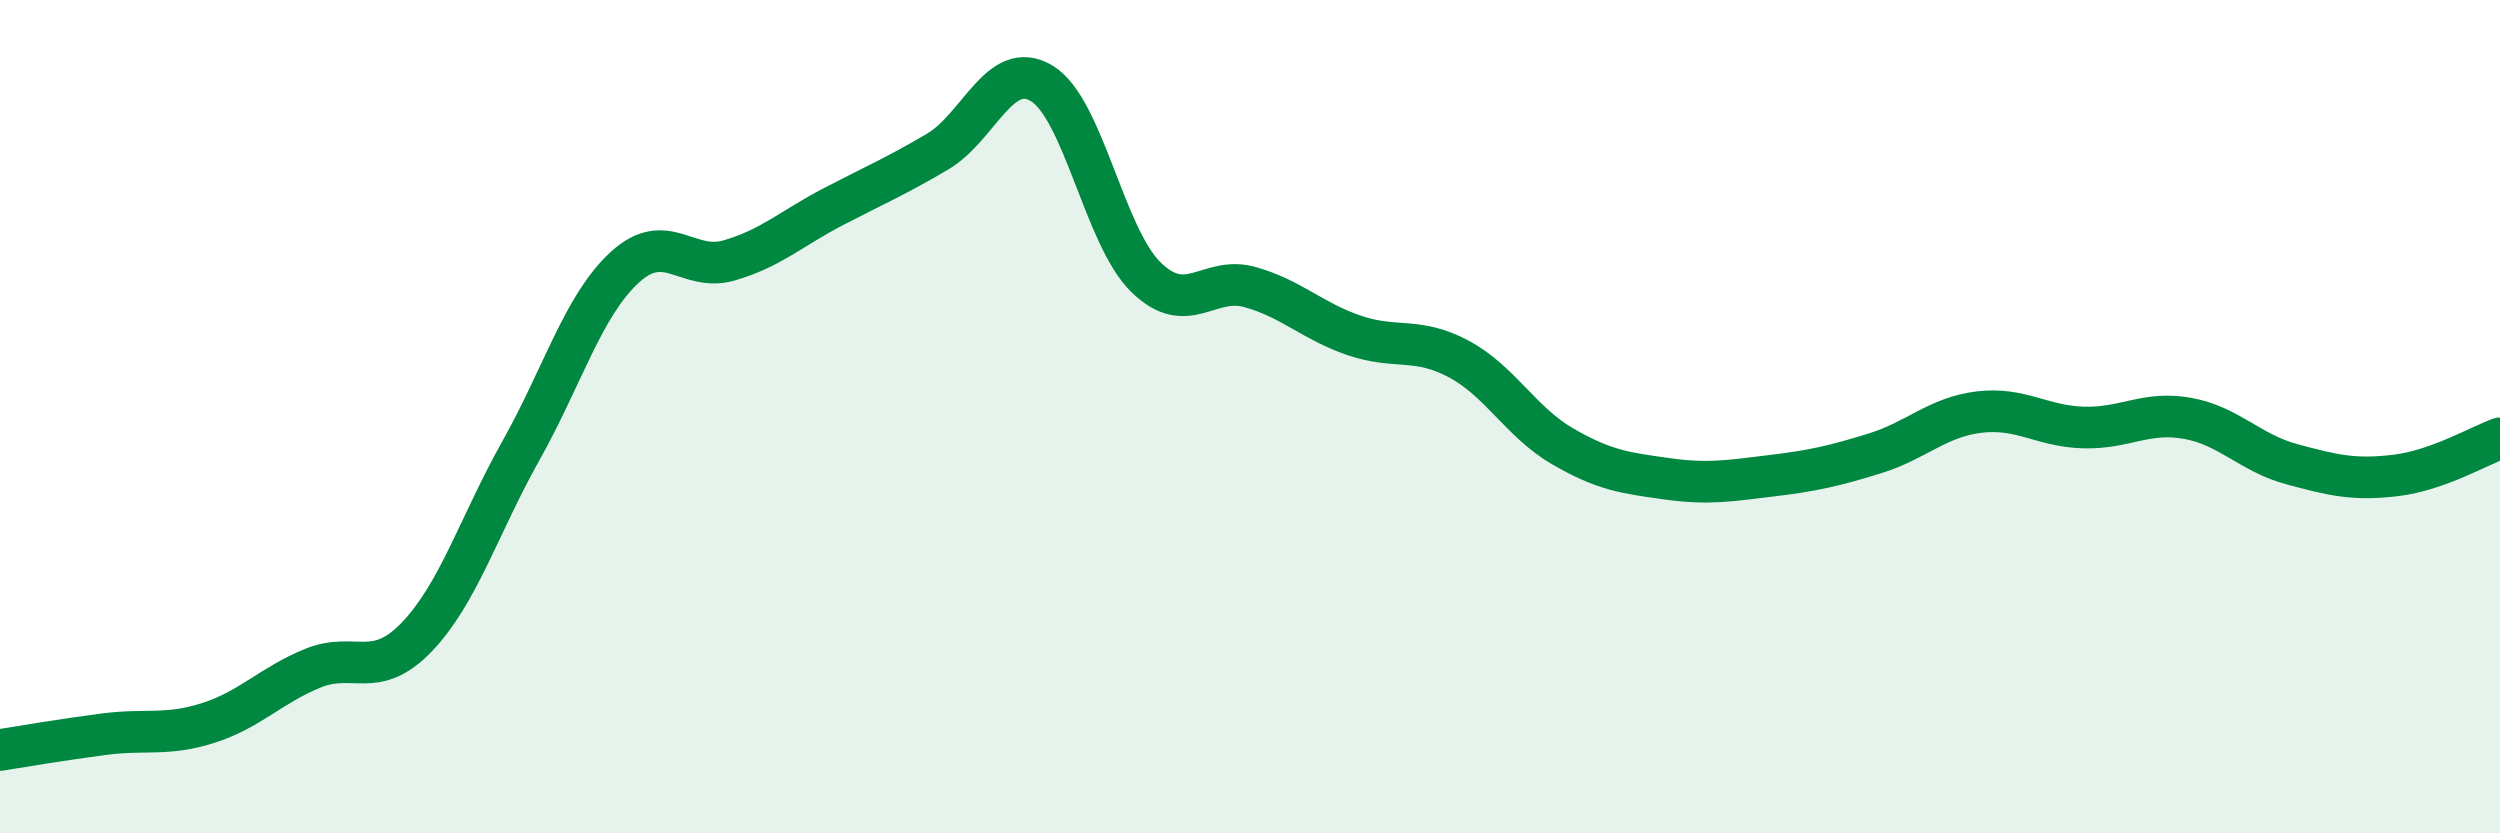
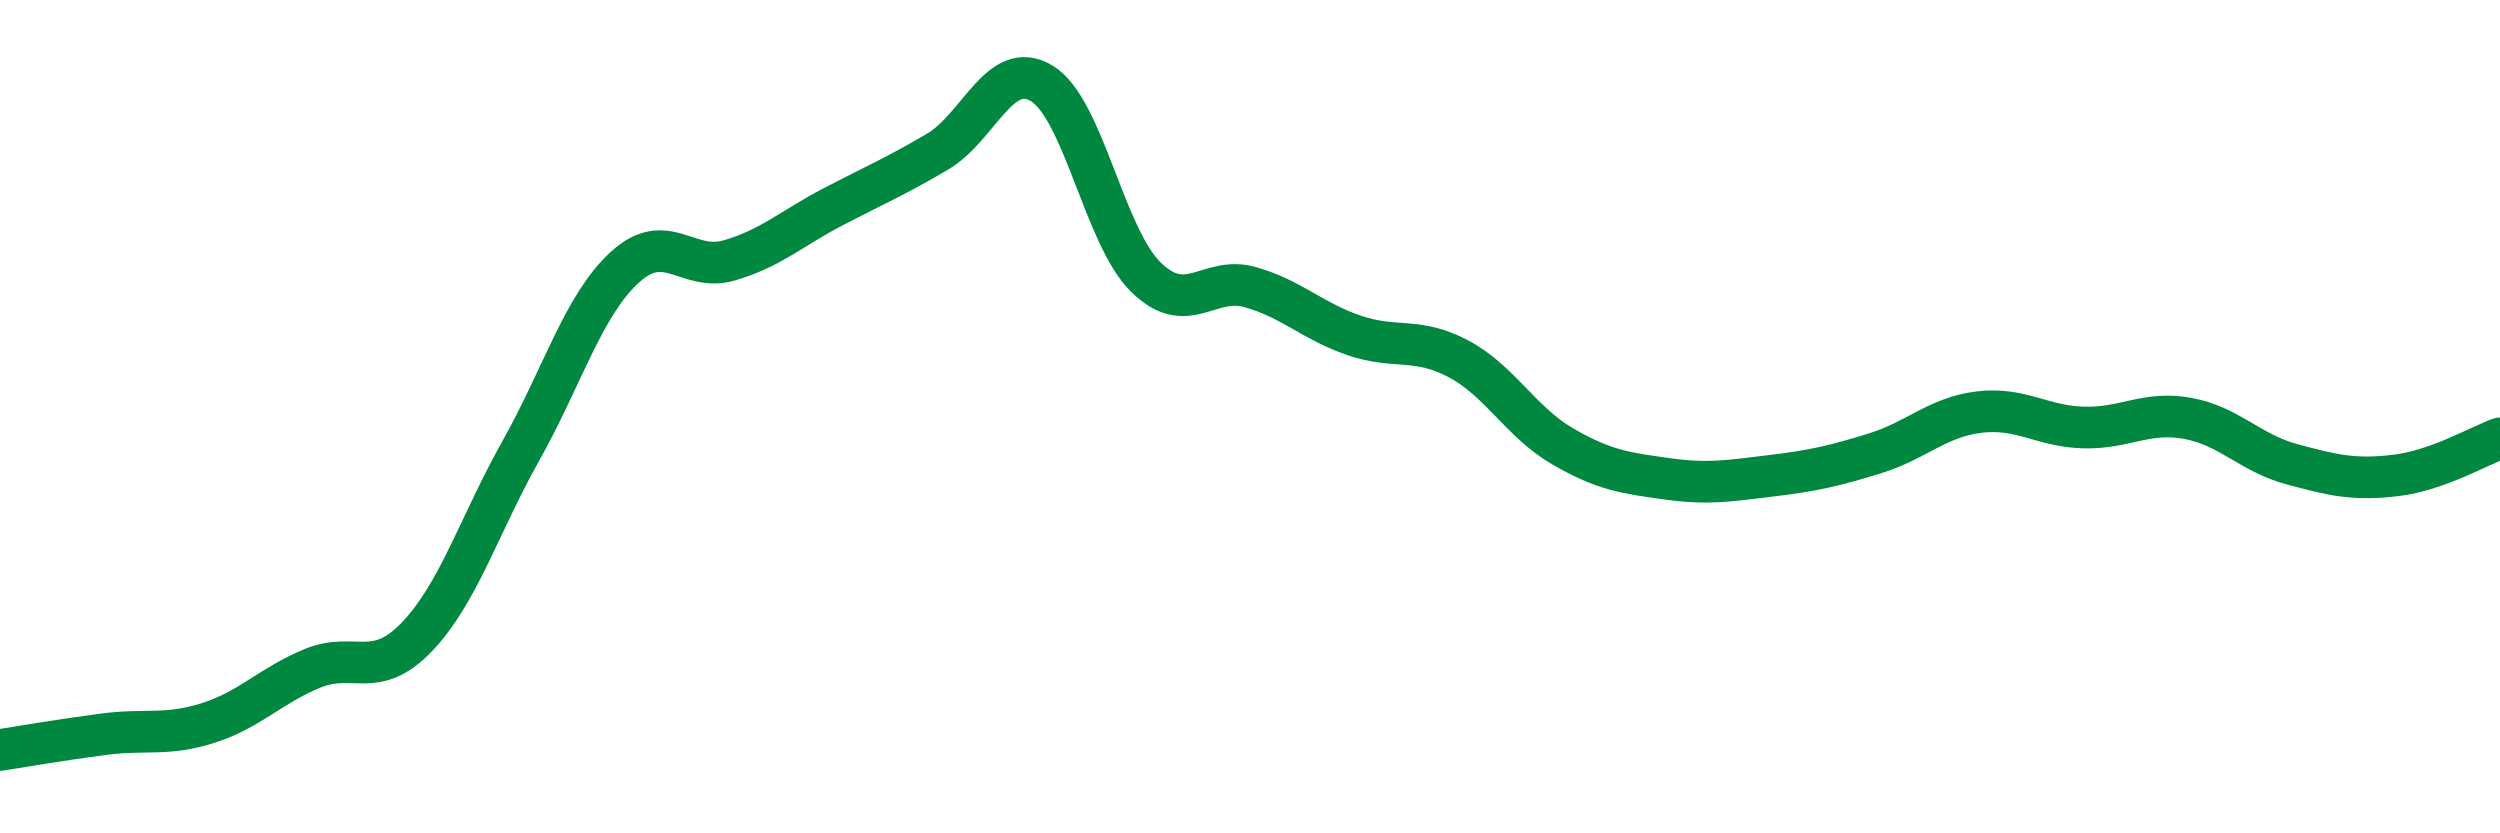
<svg xmlns="http://www.w3.org/2000/svg" width="60" height="20" viewBox="0 0 60 20">
-   <path d="M 0,18 C 0.5,17.92 1.5,17.75 2.5,17.62 C 3.5,17.49 4,17.67 5,17.35 C 6,17.03 6.5,16.45 7.5,16.04 C 8.5,15.63 9,16.33 10,15.29 C 11,14.25 11.5,12.6 12.5,10.82 C 13.5,9.04 14,7.32 15,6.41 C 16,5.5 16.5,6.54 17.5,6.25 C 18.5,5.96 19,5.48 20,4.96 C 21,4.44 21.5,4.23 22.5,3.64 C 23.5,3.05 24,1.4 25,2 C 26,2.6 26.5,5.67 27.5,6.65 C 28.5,7.63 29,6.61 30,6.89 C 31,7.17 31.5,7.71 32.5,8.05 C 33.5,8.39 34,8.08 35,8.61 C 36,9.14 36.5,10.13 37.5,10.71 C 38.5,11.29 39,11.35 40,11.49 C 41,11.63 41.5,11.54 42.5,11.42 C 43.5,11.3 44,11.19 45,10.88 C 46,10.57 46.5,10.01 47.5,9.89 C 48.5,9.77 49,10.23 50,10.26 C 51,10.29 51.5,9.86 52.5,10.04 C 53.5,10.22 54,10.87 55,11.14 C 56,11.41 56.5,11.53 57.5,11.41 C 58.5,11.29 59.5,10.7 60,10.52L60 20L0 20Z" fill="#008740" opacity="0.1" stroke-linecap="round" stroke-linejoin="round" />
  <path d="M 0,18 C 0.5,17.92 1.5,17.75 2.5,17.62 C 3.5,17.49 4,17.67 5,17.35 C 6,17.03 6.5,16.45 7.5,16.04 C 8.5,15.63 9,16.33 10,15.29 C 11,14.25 11.5,12.6 12.5,10.82 C 13.5,9.04 14,7.32 15,6.41 C 16,5.5 16.5,6.54 17.5,6.25 C 18.5,5.96 19,5.48 20,4.96 C 21,4.44 21.5,4.23 22.5,3.64 C 23.5,3.05 24,1.4 25,2 C 26,2.6 26.5,5.67 27.5,6.65 C 28.5,7.63 29,6.61 30,6.89 C 31,7.17 31.5,7.71 32.5,8.05 C 33.5,8.39 34,8.08 35,8.61 C 36,9.14 36.5,10.13 37.5,10.71 C 38.5,11.29 39,11.35 40,11.49 C 41,11.63 41.5,11.54 42.5,11.42 C 43.5,11.3 44,11.19 45,10.88 C 46,10.57 46.5,10.01 47.5,9.89 C 48.5,9.77 49,10.23 50,10.26 C 51,10.29 51.5,9.86 52.5,10.04 C 53.5,10.22 54,10.87 55,11.14 C 56,11.41 56.5,11.53 57.5,11.41 C 58.5,11.29 59.5,10.7 60,10.52" stroke="#008740" stroke-width="1" fill="none" stroke-linecap="round" stroke-linejoin="round" />
</svg>